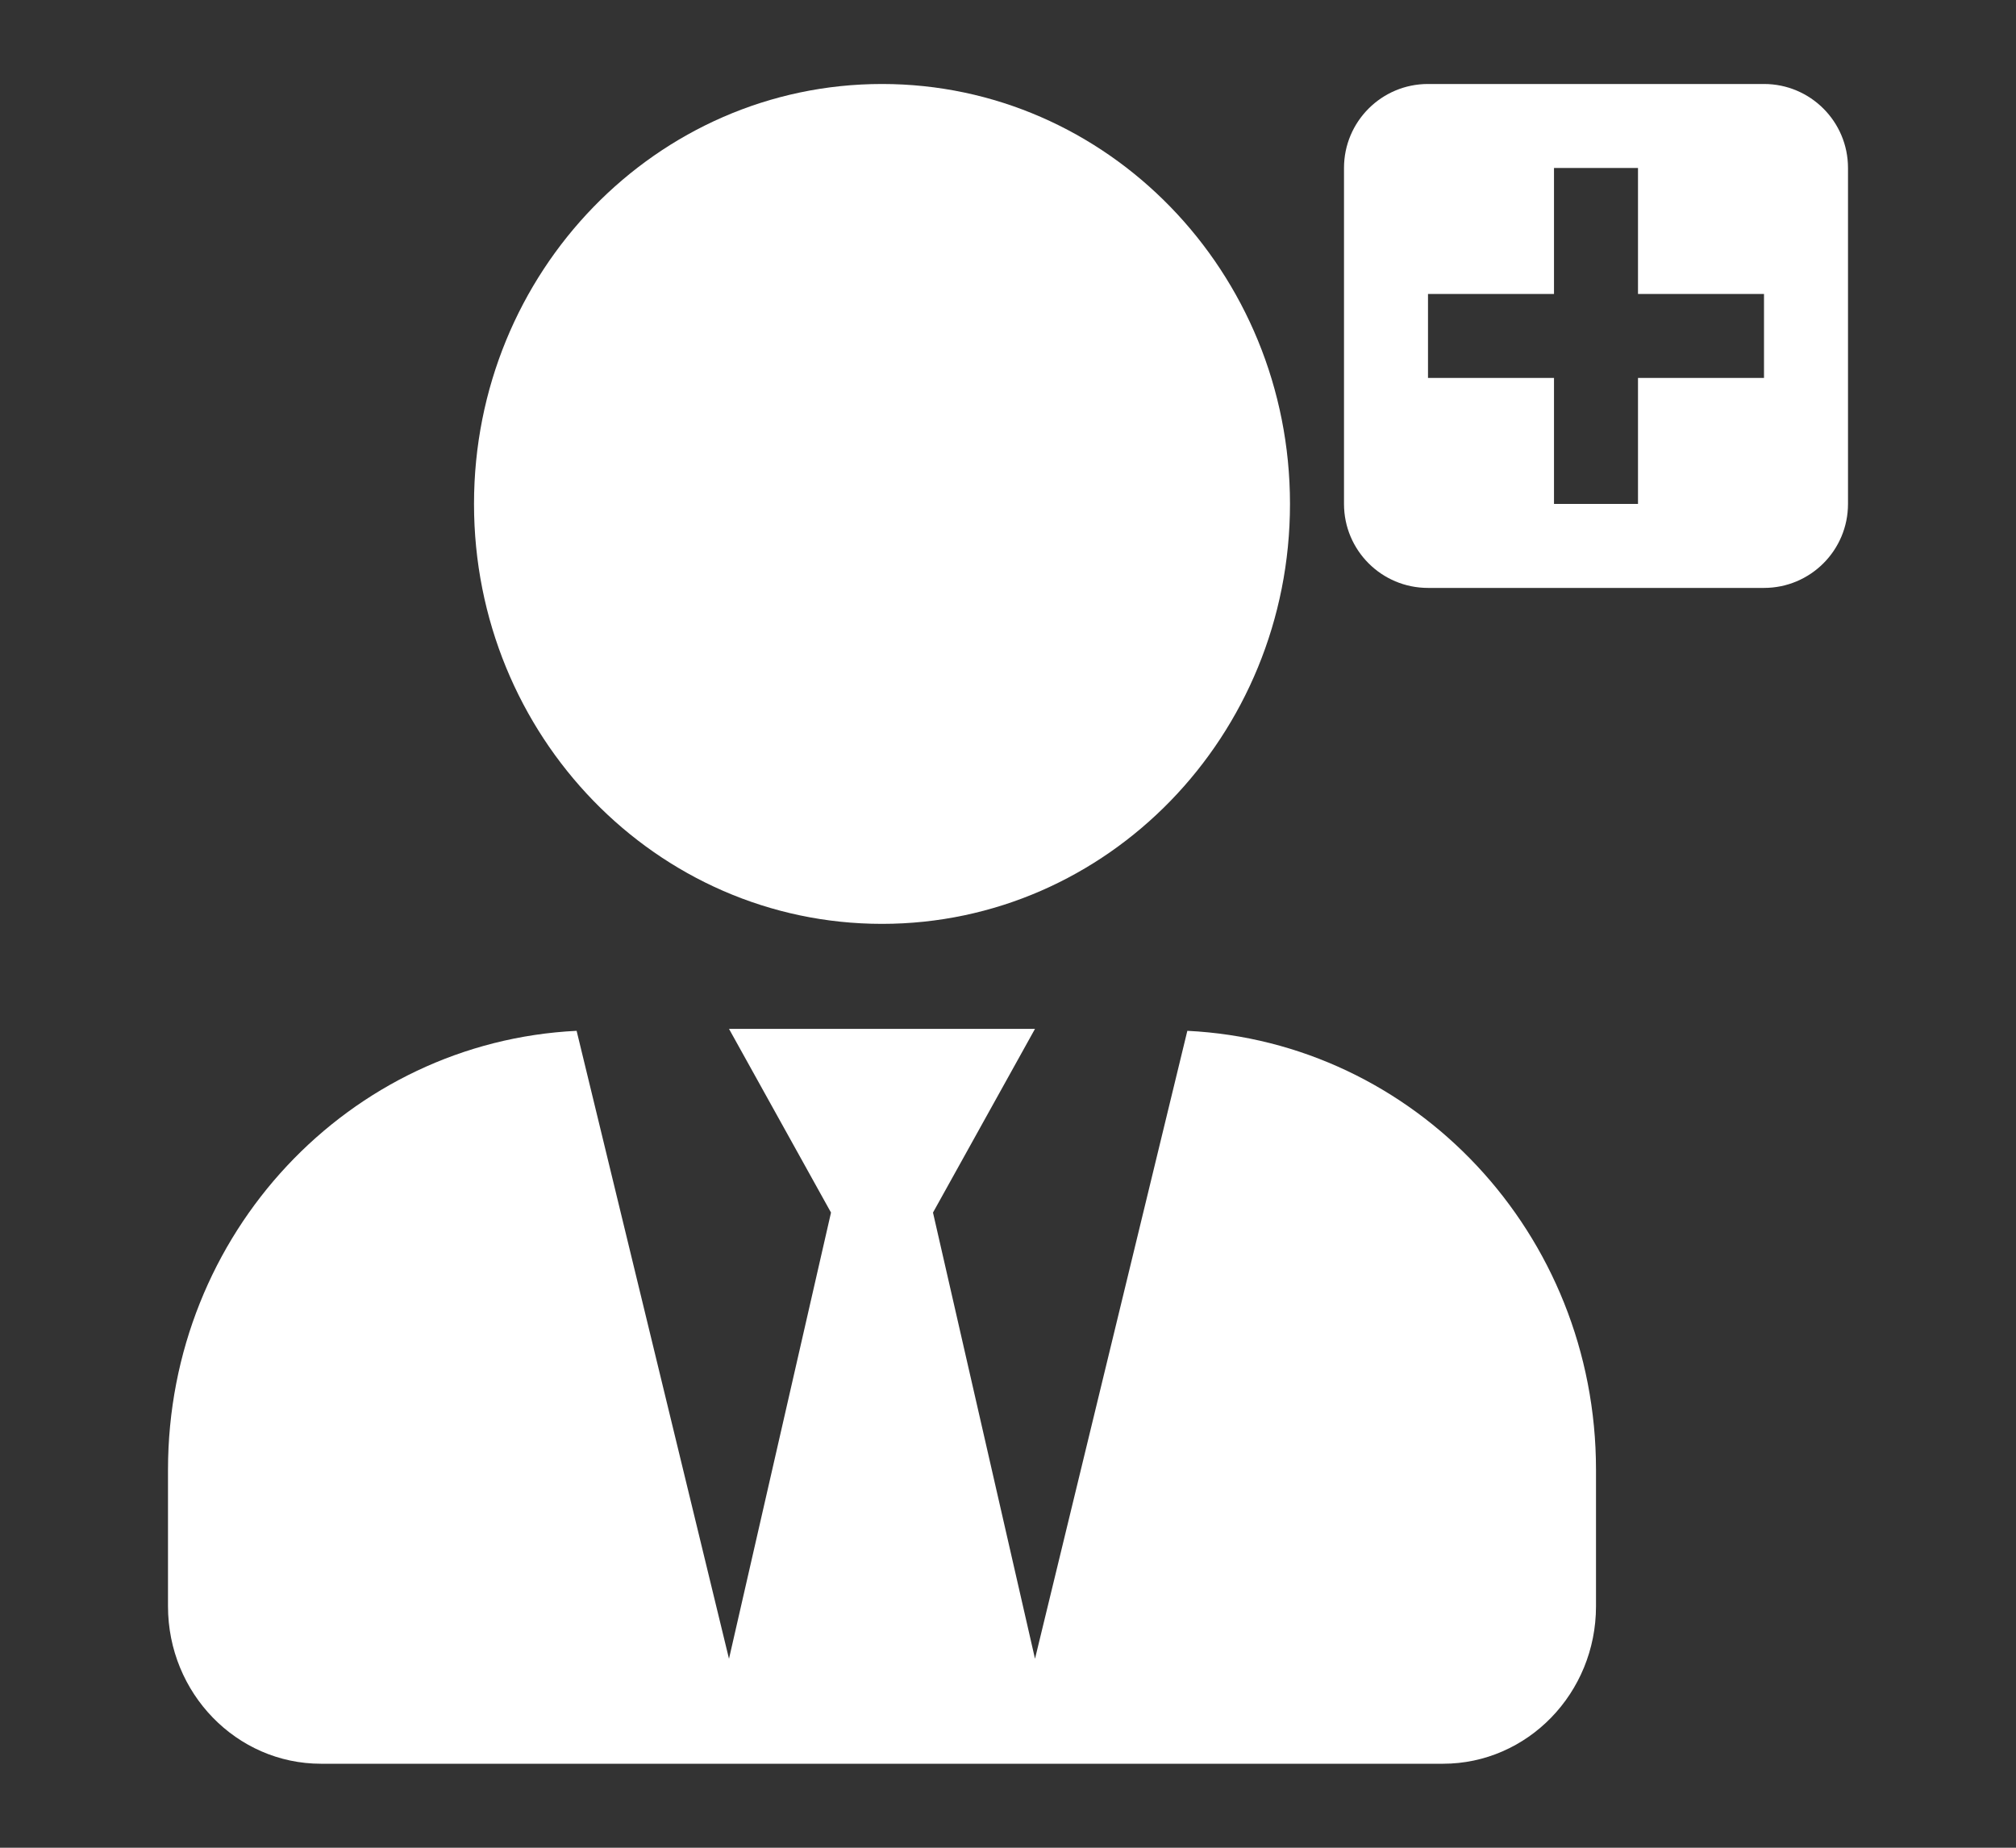
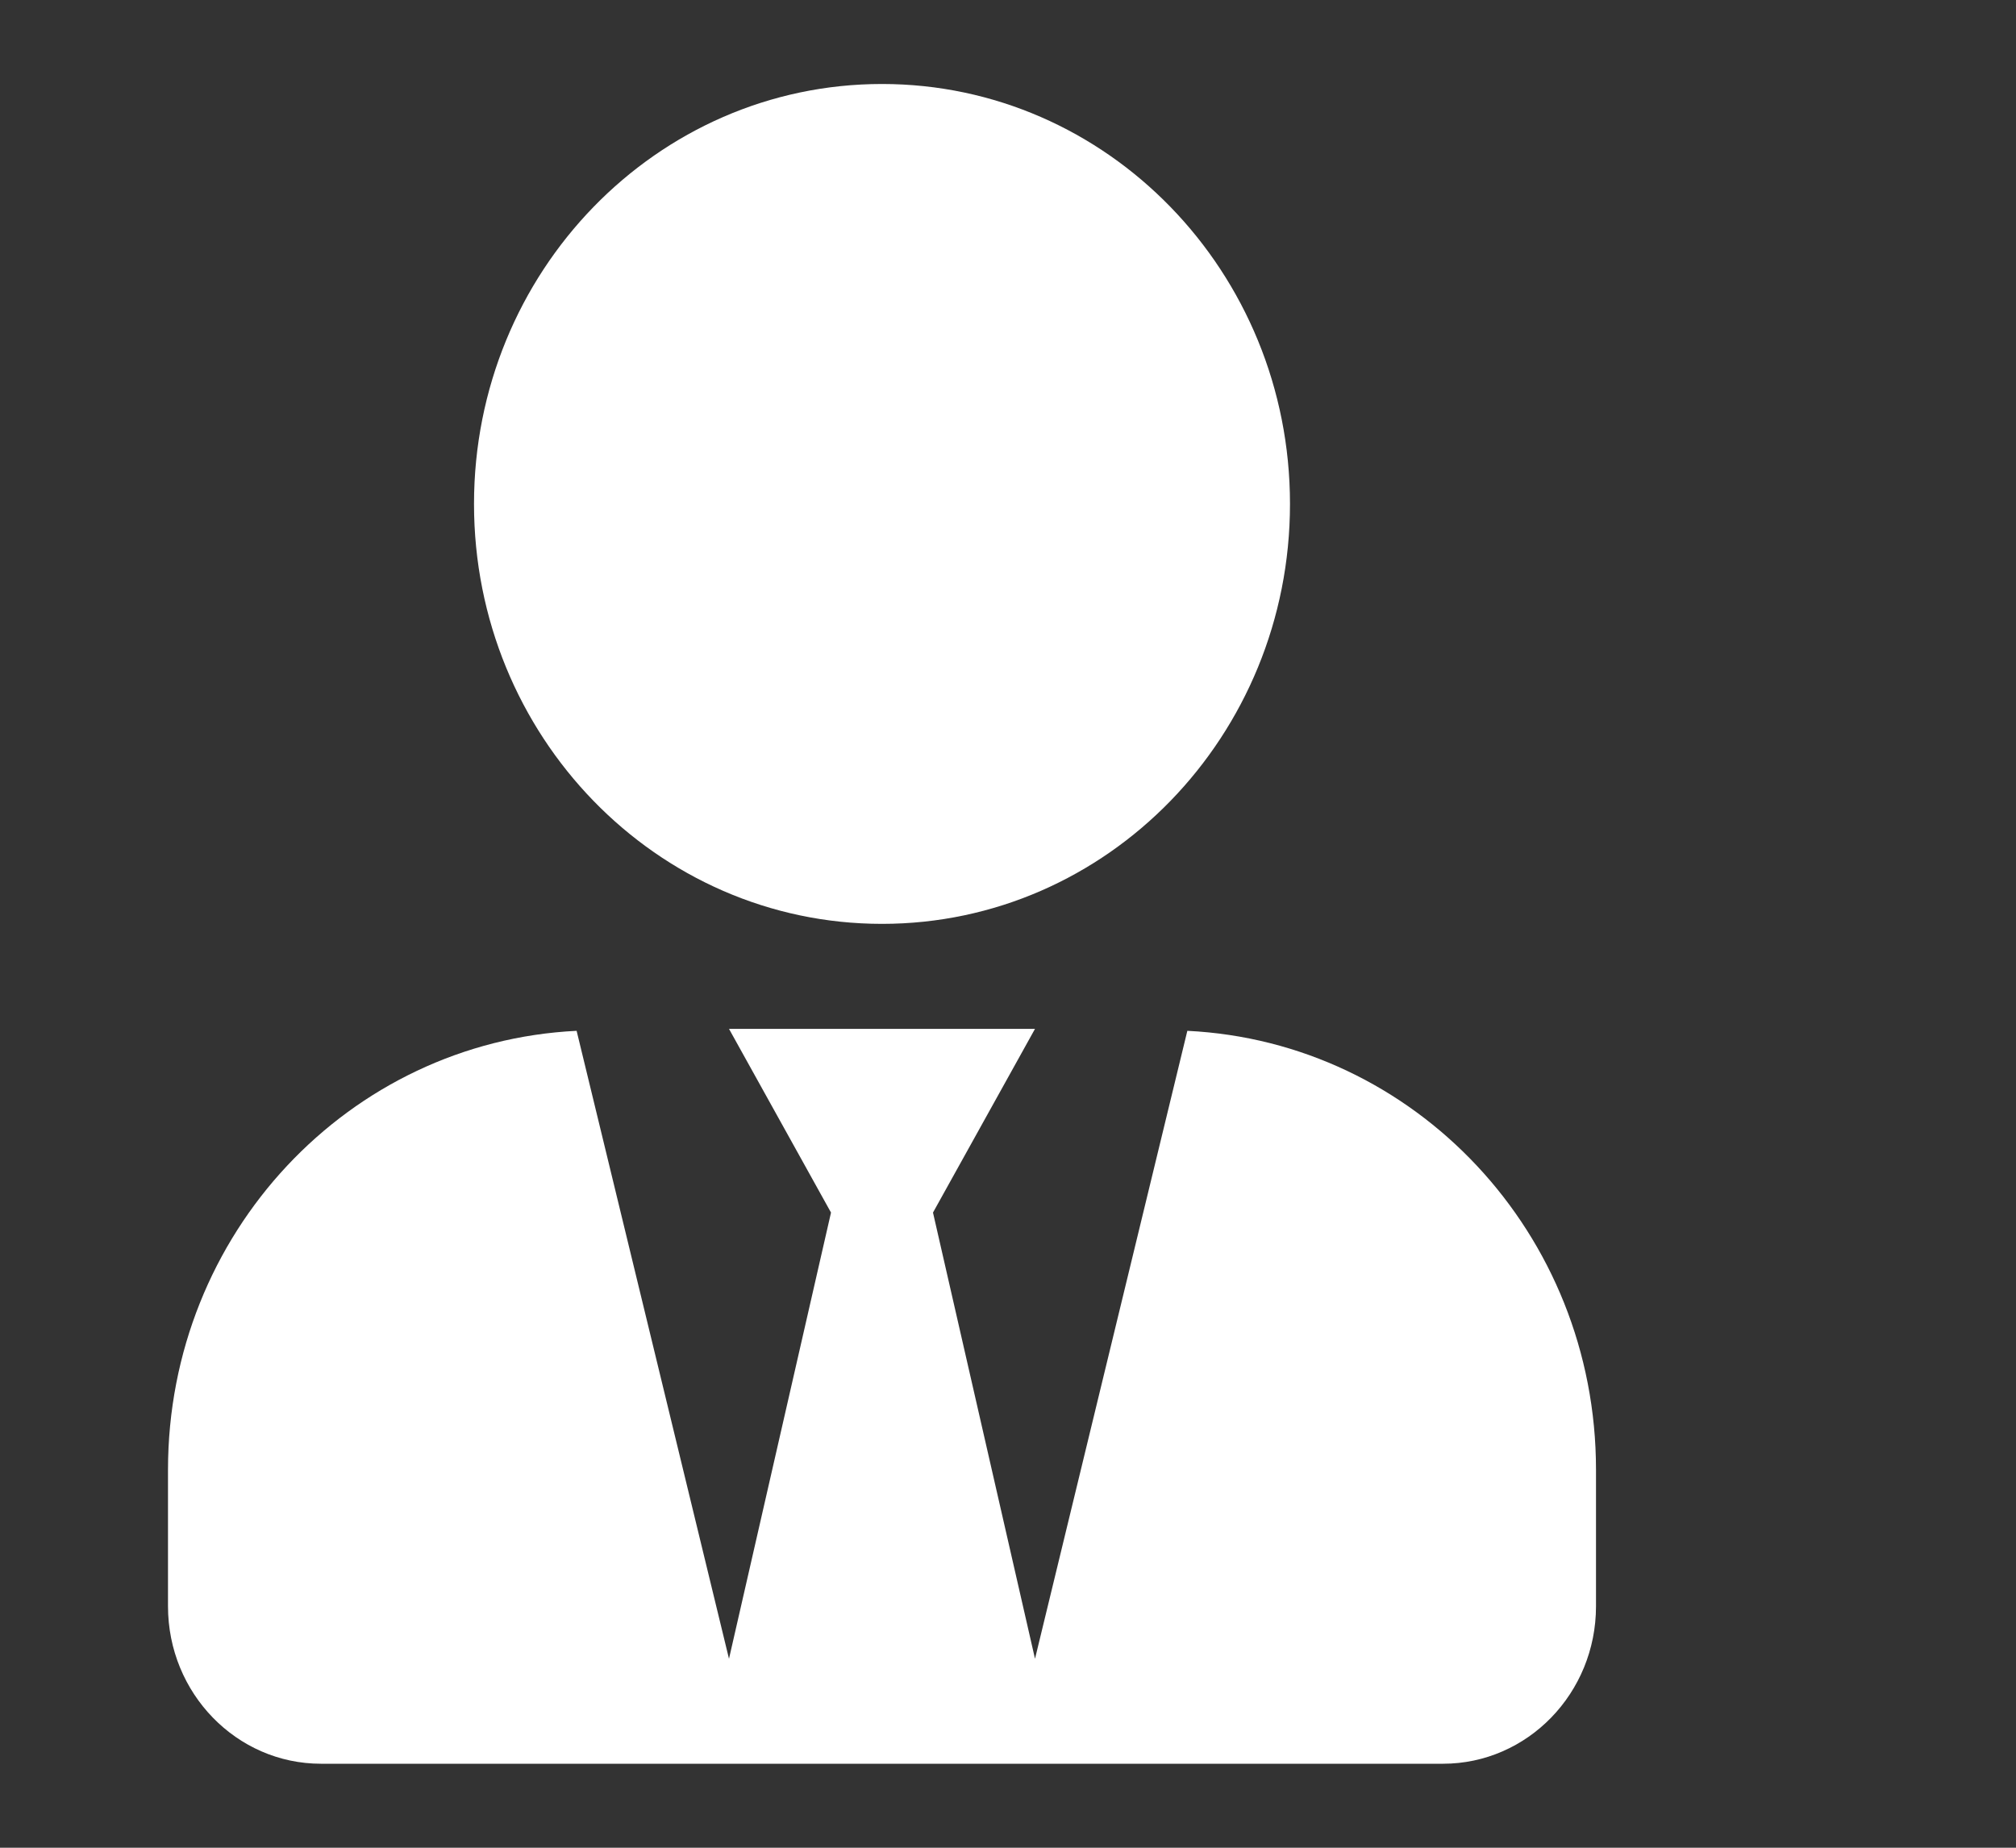
<svg xmlns="http://www.w3.org/2000/svg" width="48" height="44" viewBox="0 0 48 44" fill="none">
  <rect x="0" y="0" width="48" height="44" fill="#333333" stroke="none" />
  <path d="M21 22C26.366 22 30.714 17.523 30.714 12C30.714 6.477 26.366 2 21 2C15.634 2 11.286 6.477 11.286 12C11.286 17.523 15.634 22 21 22ZM28.27 24.547L24.643 39.5L22.214 28.875L24.643 24.5H17.357L19.786 28.875L17.357 39.5L13.729 24.547C8.318 24.812 4 29.367 4 35V38.25C4 40.32 5.632 42 7.643 42H34.357C36.368 42 38 40.32 38 38.25V35C38 29.367 33.682 24.812 28.27 24.547V24.547Z" fill="white" />
-   <path fill-rule="evenodd" clip-rule="evenodd" d="M34 2C32.895 2 32 2.895 32 4V12C32 13.105 32.895 14 34 14H42C43.105 14 44 13.105 44 12V4C44 2.895 43.105 2 42 2H34ZM37 4H39V7H42V9H39V12H37V9H34V7H37V4Z" fill="white" />
</svg>